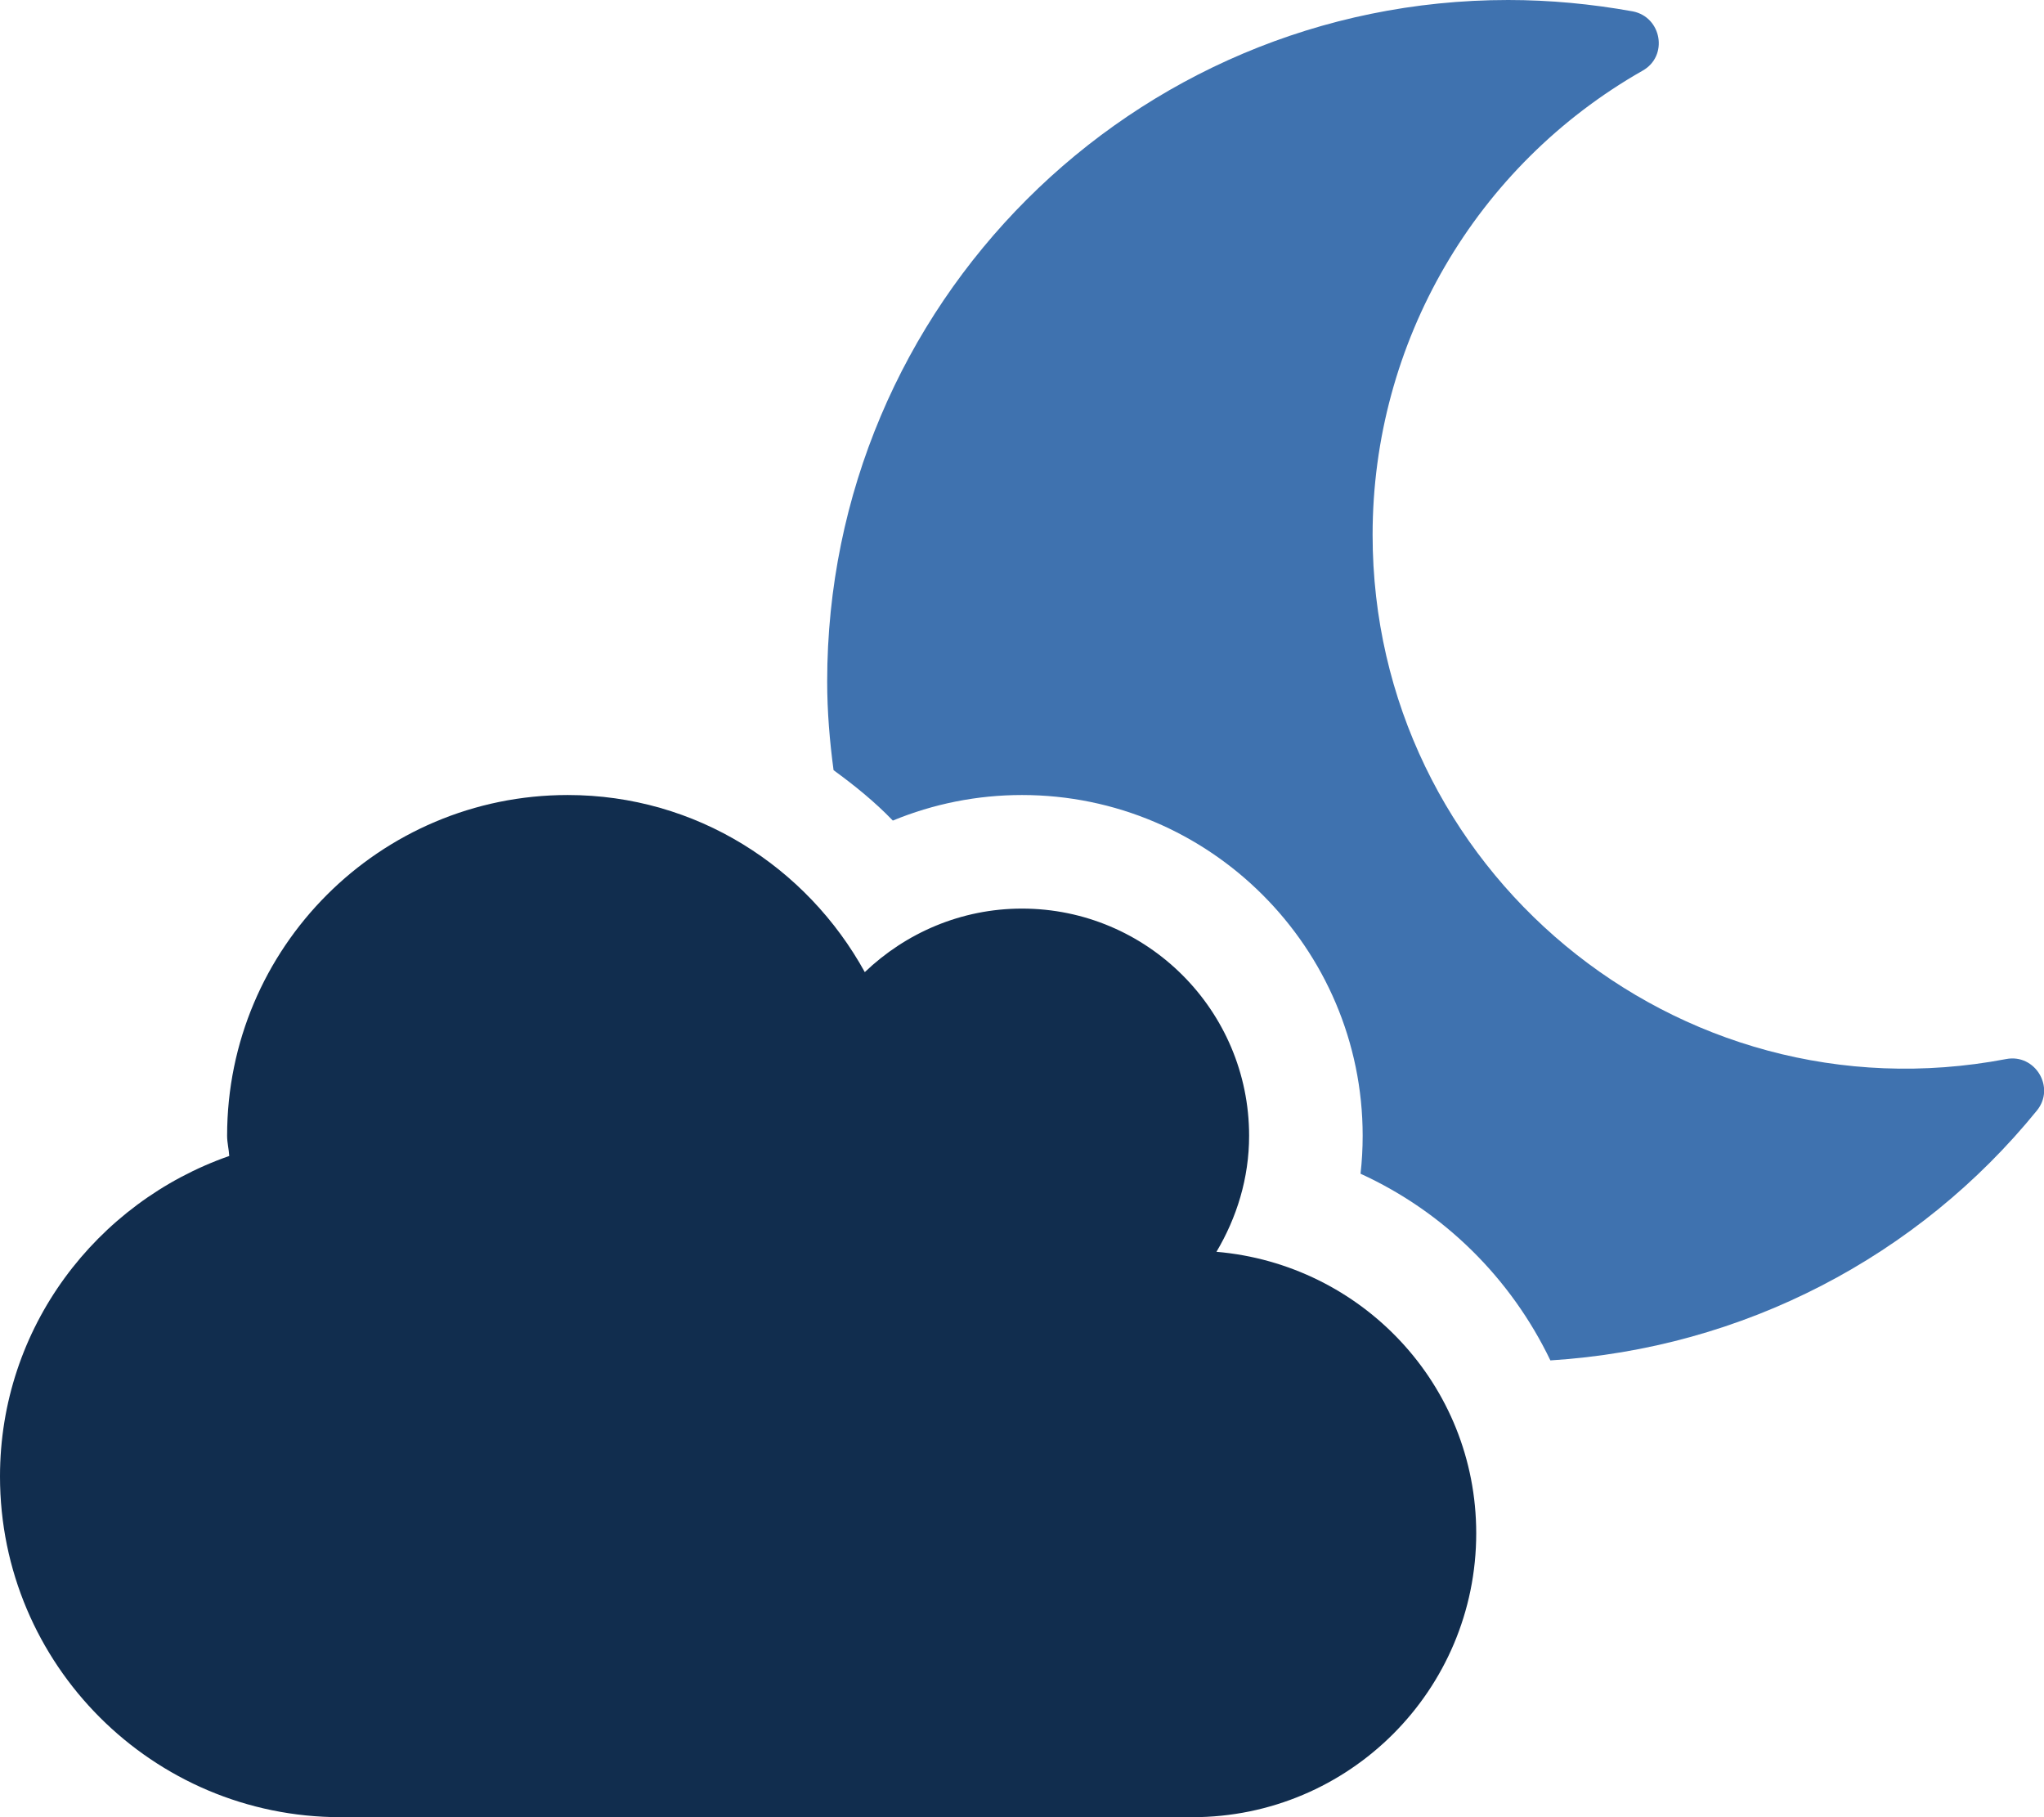
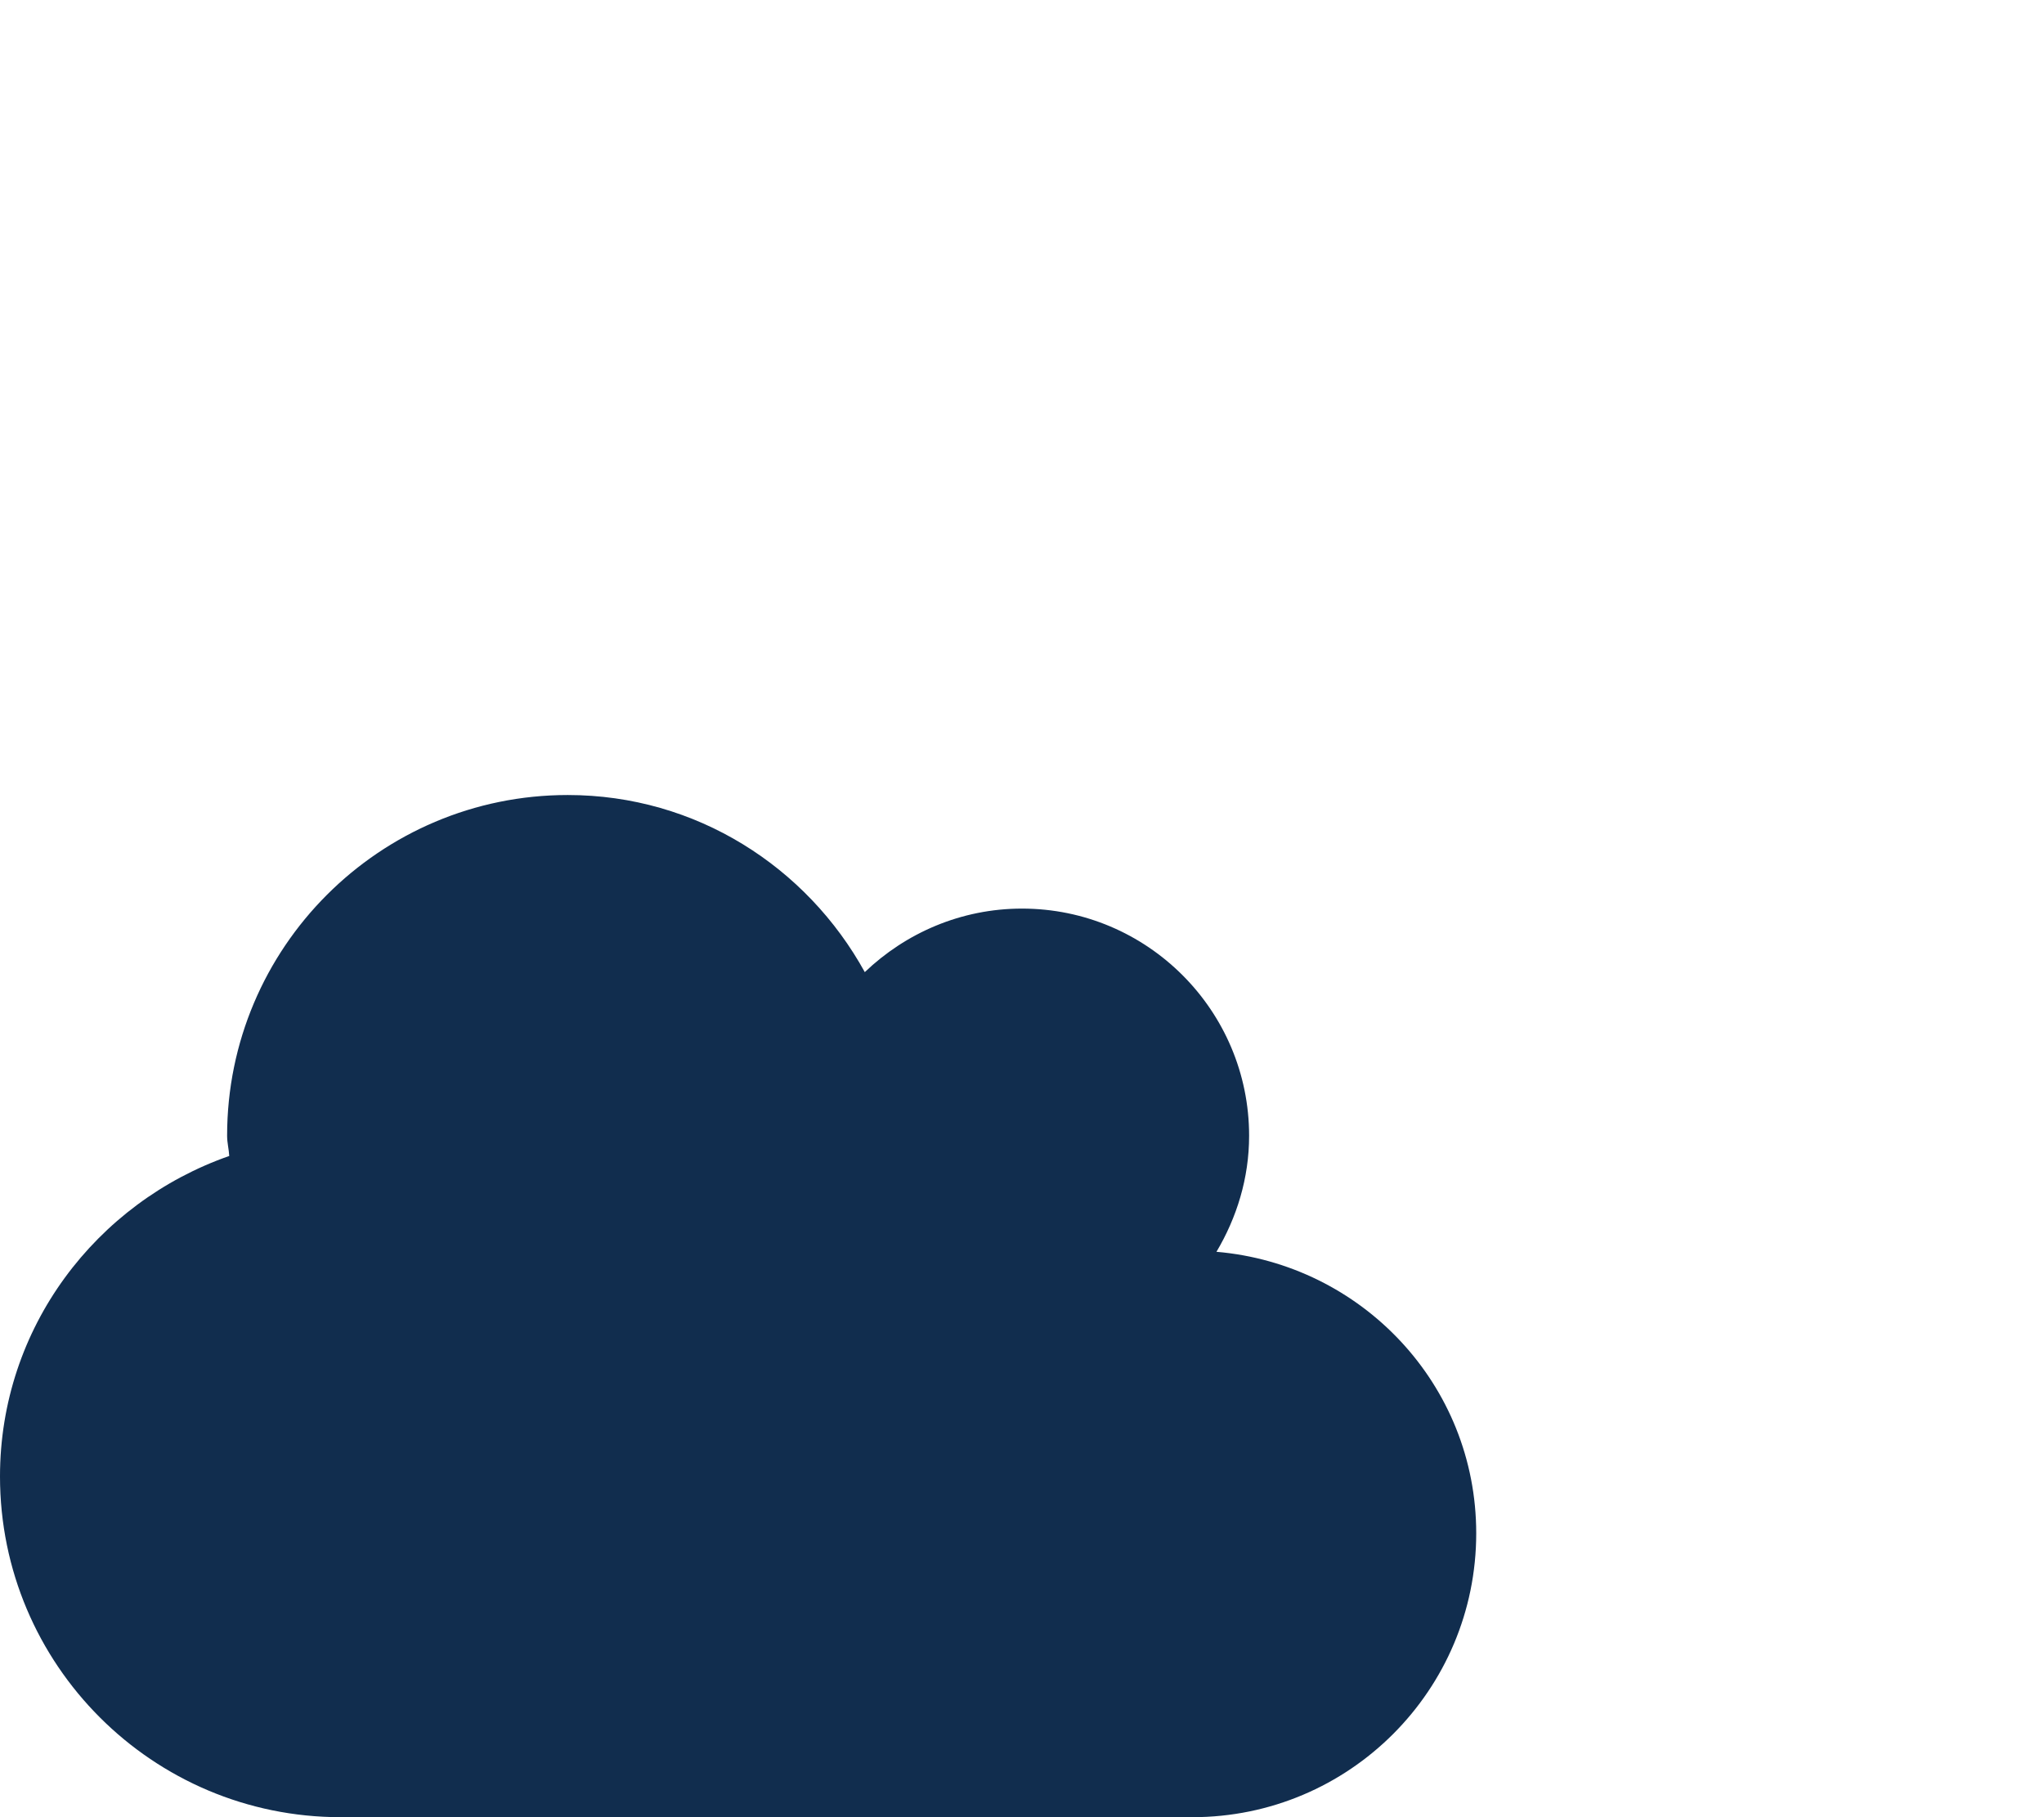
<svg xmlns="http://www.w3.org/2000/svg" version="1.1" id="Layer_1" focusable="false" x="0px" y="0px" viewBox="0 0 576 512" style="enable-background:new 0 0 576 512;" xml:space="preserve">
  <style type="text/css">
	.st0{fill:#3F72AF;}
	.st1{fill:#112D4E;}
</style>
-   <path class="st0" d="M565.3,298.4c-93.1,17.7-178.5-53.7-178.5-147.7c0-54.2,29-104,76.1-130.8c7.3-4.1,5.4-15.1-2.8-16.7  C448.4,1.1,436.7,0,425,0C319.1,0,233.1,85.9,233.1,192c0,8.5,0.7,16.8,1.8,25c5.9,4.3,11.6,8.9,16.7,14.2  c11.4-4.7,23.7-7.2,36.4-7.2c52.9,0,96,43.1,96,96c0,3.6-0.2,7.2-0.6,10.7c23.6,10.8,42.4,29.5,53.5,52.6  c54.4-3.4,103.7-29.3,137.1-70.4C579.3,306.4,573.5,296.8,565.3,298.4z" />
  <path class="st1" d="M342.8,352.7c5.7-9.6,9.2-20.7,9.2-32.7c0-35.3-28.7-64-64-64c-17.2,0-32.8,6.9-44.3,17.9  C227.4,244.3,196.2,224,160,224c-53,0-96,43-96,96c0,2,0.5,3.8,0.6,5.7C27.1,338.8,0,374.1,0,416c0,53,43,96,96,96h240  c44.2,0,80-35.8,80-80C416,390.1,383.7,356.2,342.8,352.7z" />
</svg>